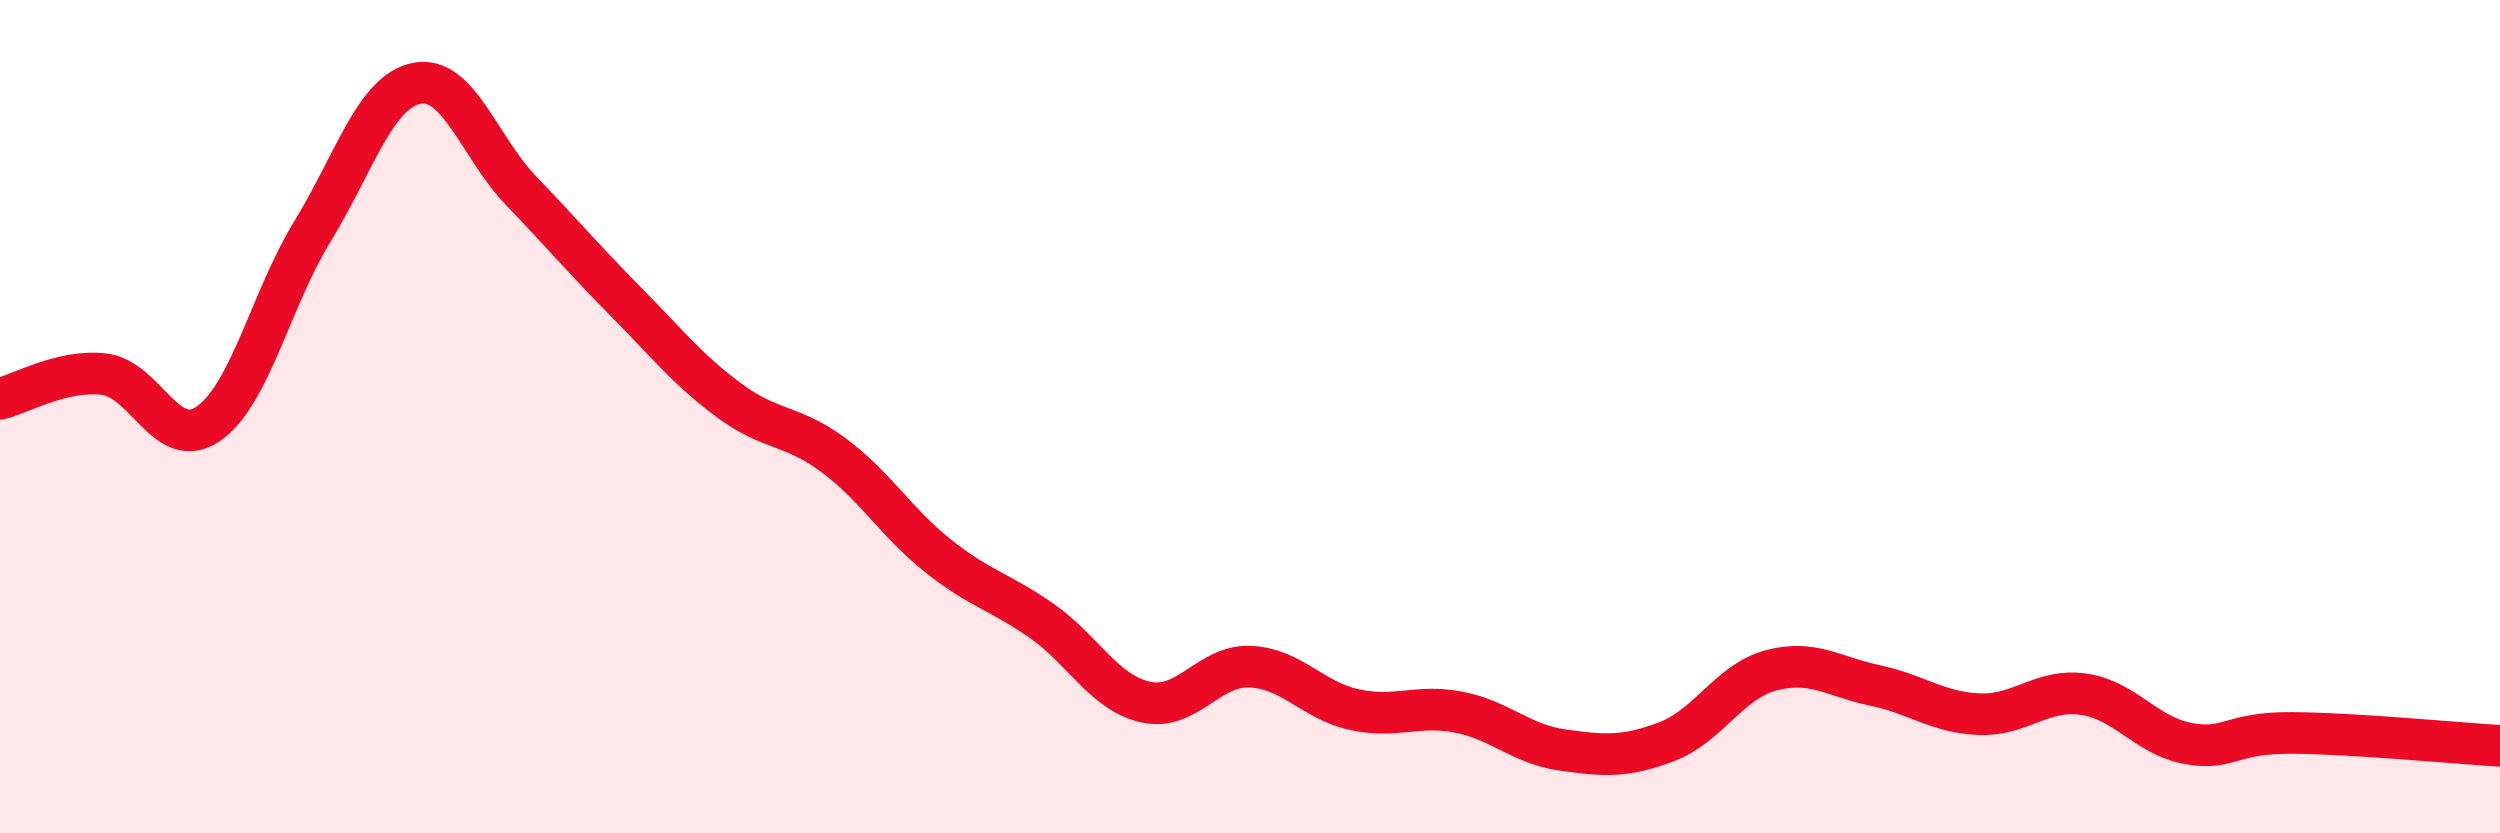
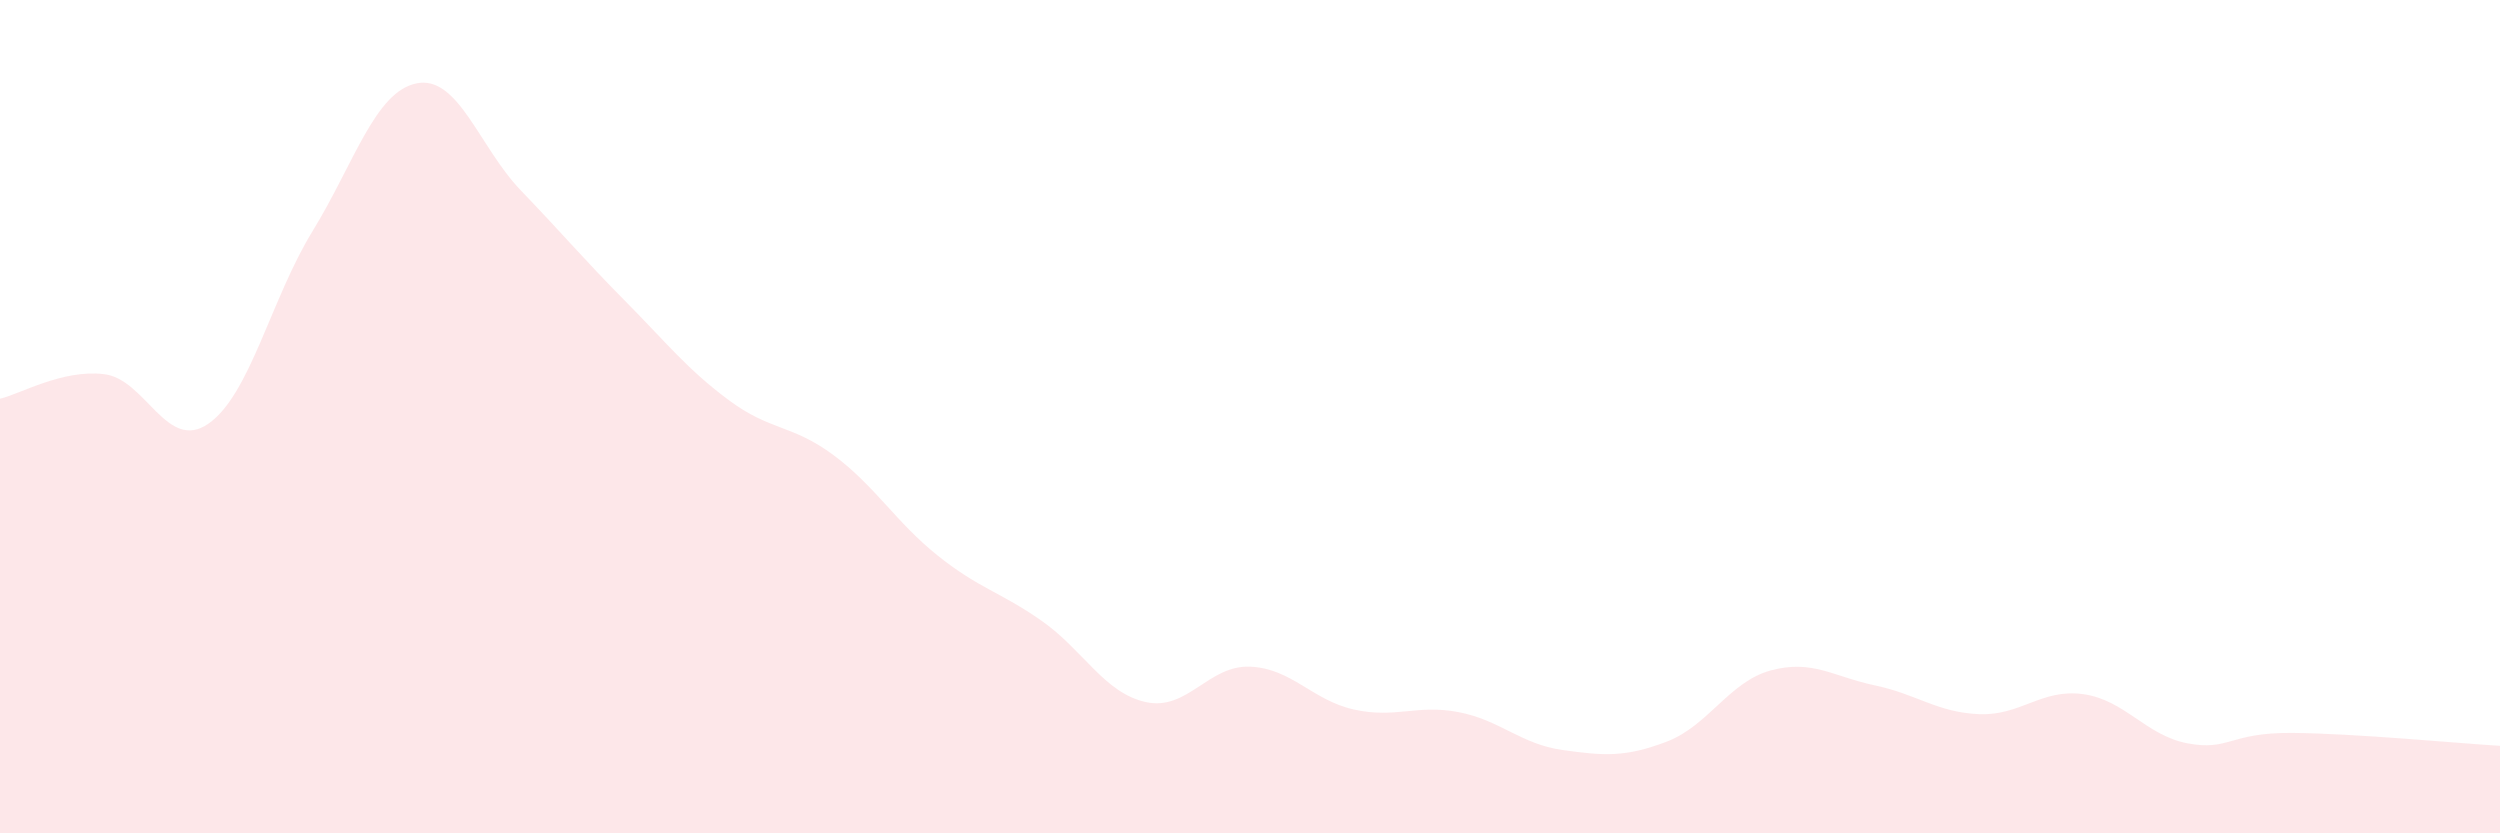
<svg xmlns="http://www.w3.org/2000/svg" width="60" height="20" viewBox="0 0 60 20">
  <path d="M 0,9.57 C 0.5,9.45 1.5,8.86 2.5,8.98 C 3.5,9.1 4,10.86 5,10.17 C 6,9.48 6.5,7.18 7.5,5.55 C 8.5,3.92 9,2.2 10,2 C 11,1.8 11.5,3.53 12.5,4.57 C 13.5,5.61 14,6.21 15,7.22 C 16,8.23 16.5,8.87 17.5,9.61 C 18.5,10.35 19,10.18 20,10.92 C 21,11.66 21.5,12.53 22.5,13.33 C 23.5,14.13 24,14.2 25,14.9 C 26,15.6 26.5,16.63 27.5,16.85 C 28.5,17.07 29,15.96 30,16 C 31,16.04 31.5,16.81 32.5,17.03 C 33.5,17.25 34,16.9 35,17.09 C 36,17.28 36.5,17.86 37.5,18 C 38.5,18.14 39,18.18 40,17.8 C 41,17.42 41.5,16.36 42.5,16.09 C 43.5,15.82 44,16.24 45,16.45 C 46,16.66 46.5,17.1 47.5,17.14 C 48.5,17.18 49,16.52 50,16.66 C 51,16.8 51.5,17.65 52.5,17.84 C 53.5,18.03 53.5,17.58 55,17.59 C 56.5,17.6 59,17.84 60,17.9L60 20L0 20Z" fill="#EB0A25" opacity="0.1" stroke-linecap="round" stroke-linejoin="round" />
-   <path d="M 0,9.57 C 0.5,9.45 1.5,8.86 2.5,8.98 C 3.5,9.1 4,10.86 5,10.17 C 6,9.48 6.5,7.18 7.5,5.55 C 8.5,3.92 9,2.2 10,2 C 11,1.8 11.5,3.53 12.5,4.57 C 13.5,5.61 14,6.21 15,7.22 C 16,8.23 16.5,8.87 17.5,9.61 C 18.5,10.35 19,10.18 20,10.92 C 21,11.66 21.5,12.53 22.5,13.33 C 23.5,14.13 24,14.2 25,14.9 C 26,15.6 26.5,16.63 27.5,16.85 C 28.5,17.07 29,15.96 30,16 C 31,16.04 31.5,16.81 32.5,17.03 C 33.5,17.25 34,16.9 35,17.09 C 36,17.28 36.5,17.86 37.5,18 C 38.5,18.14 39,18.18 40,17.8 C 41,17.42 41.5,16.36 42.5,16.09 C 43.5,15.82 44,16.24 45,16.45 C 46,16.66 46.5,17.1 47.5,17.14 C 48.5,17.18 49,16.52 50,16.66 C 51,16.8 51.5,17.65 52.5,17.84 C 53.5,18.03 53.5,17.58 55,17.59 C 56.5,17.6 59,17.84 60,17.9" stroke="#EB0A25" stroke-width="1" fill="none" stroke-linecap="round" stroke-linejoin="round" />
</svg>